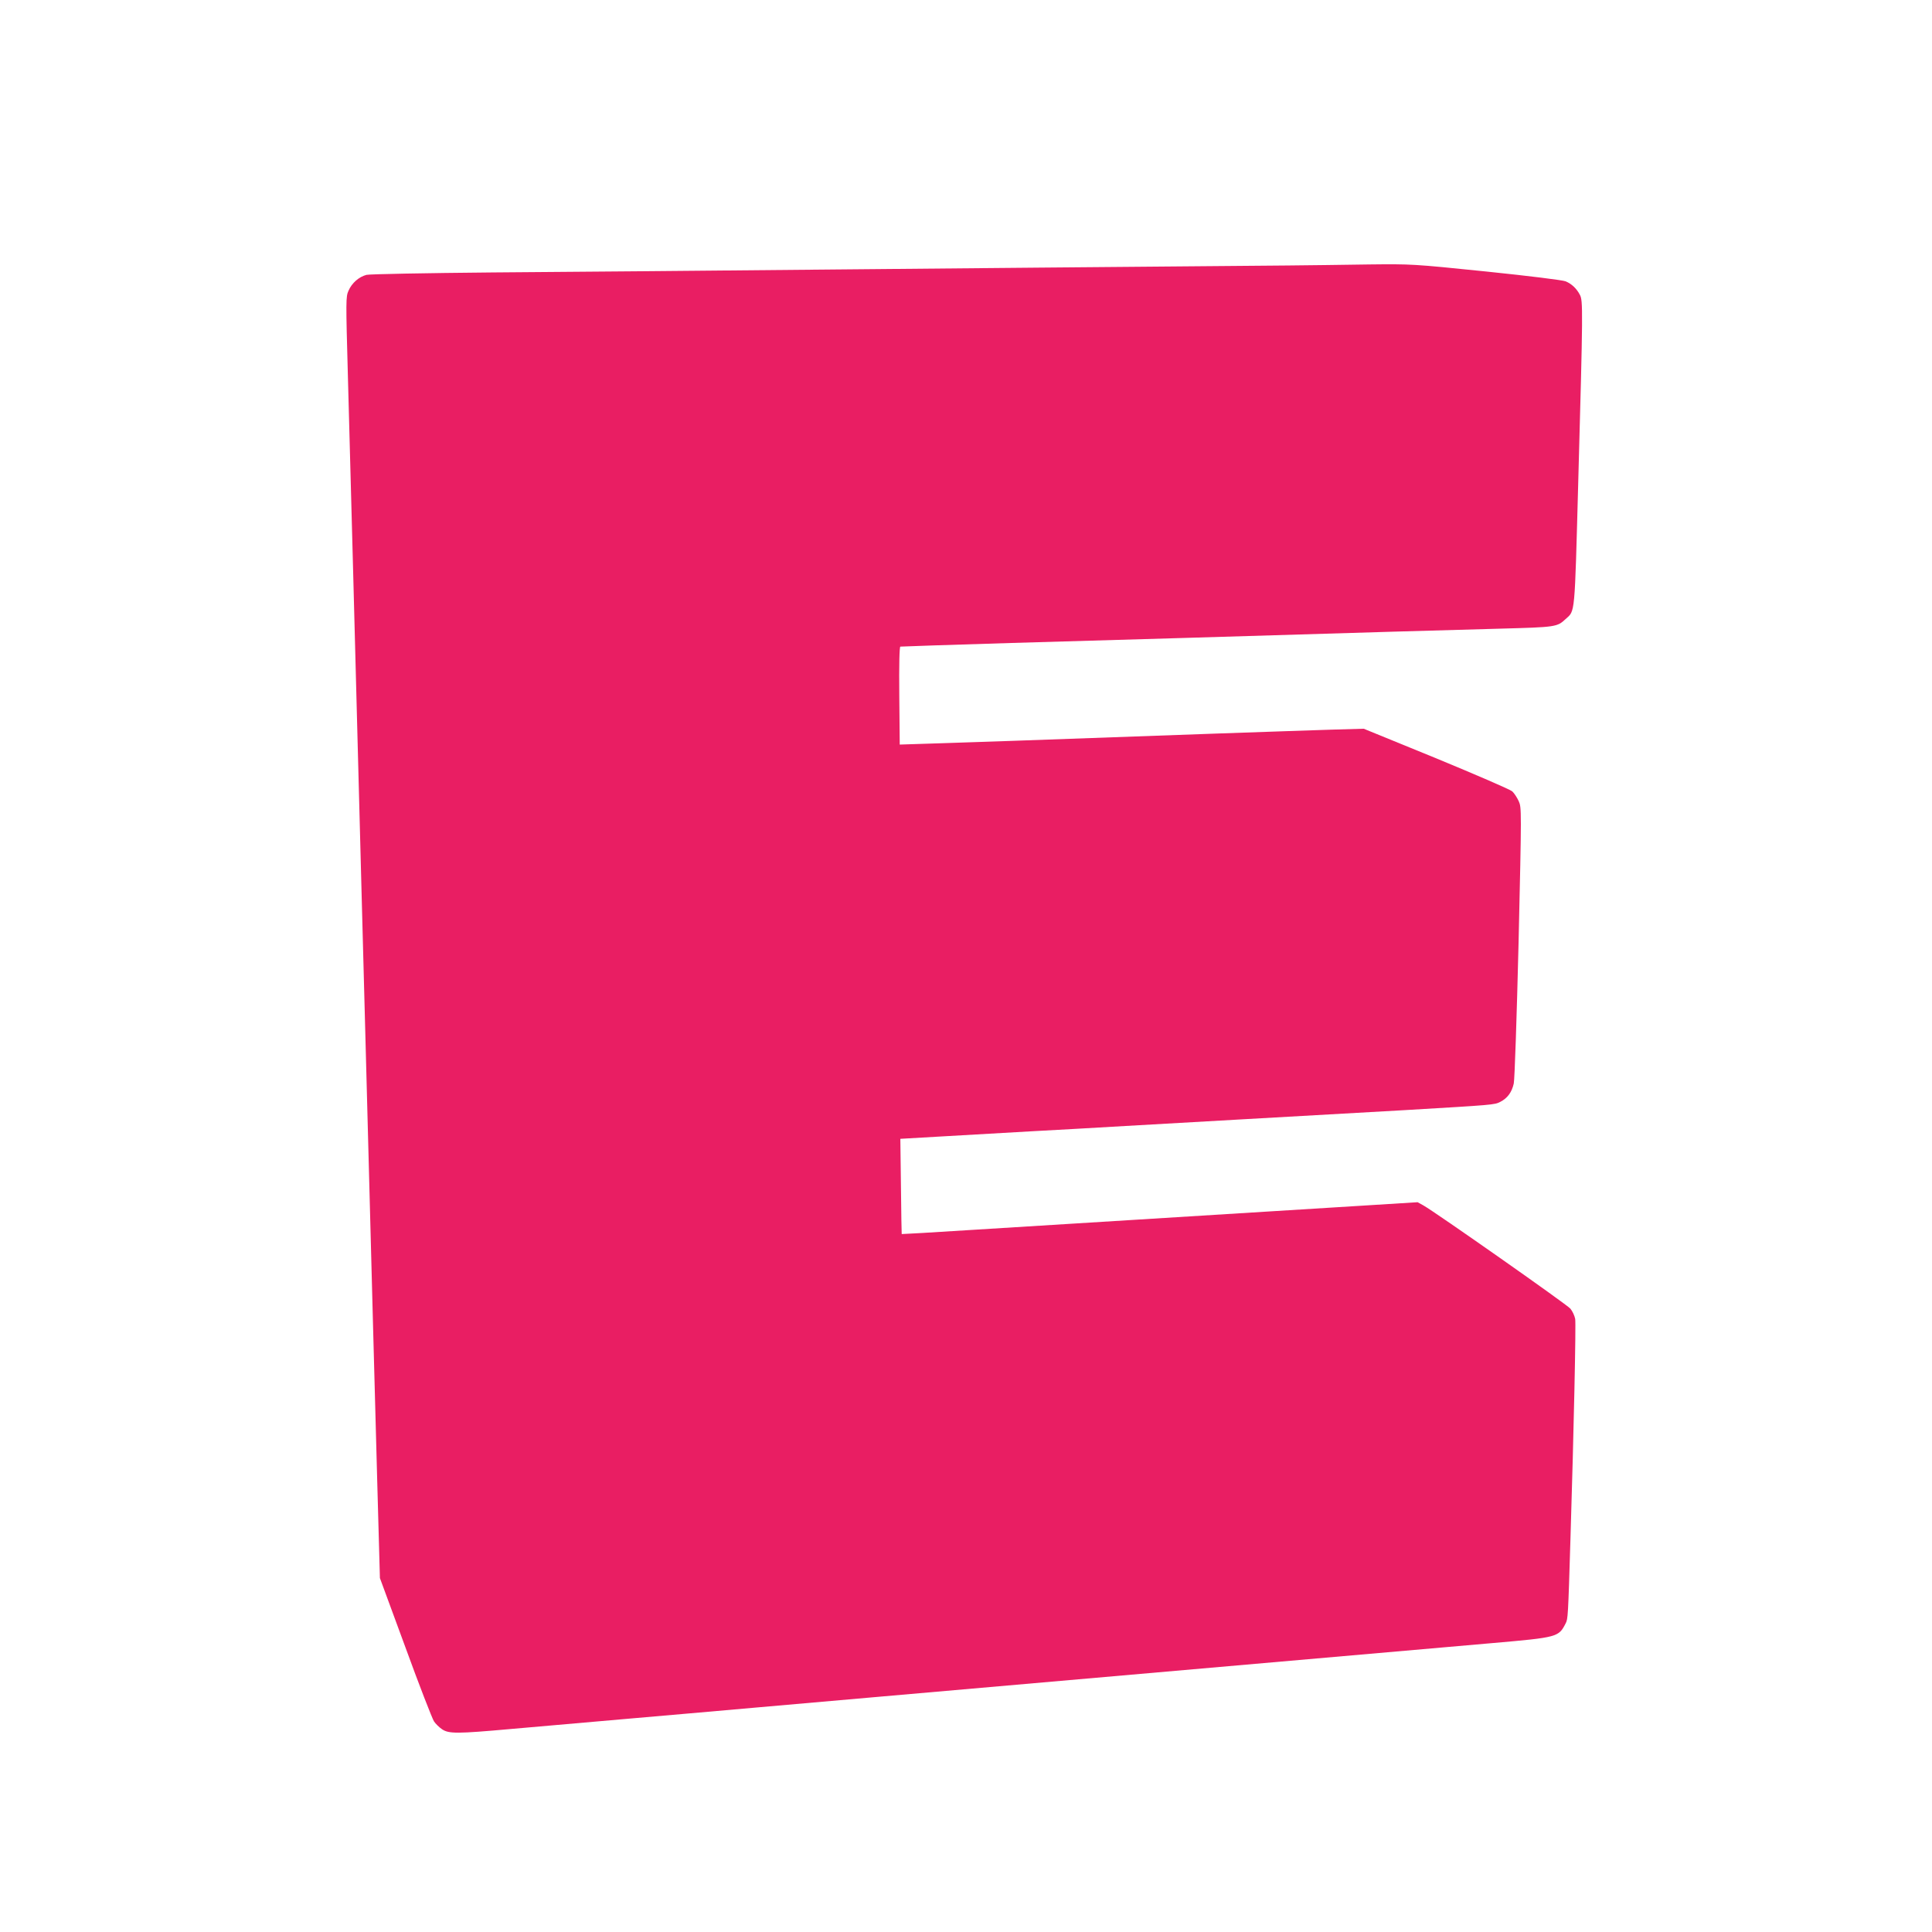
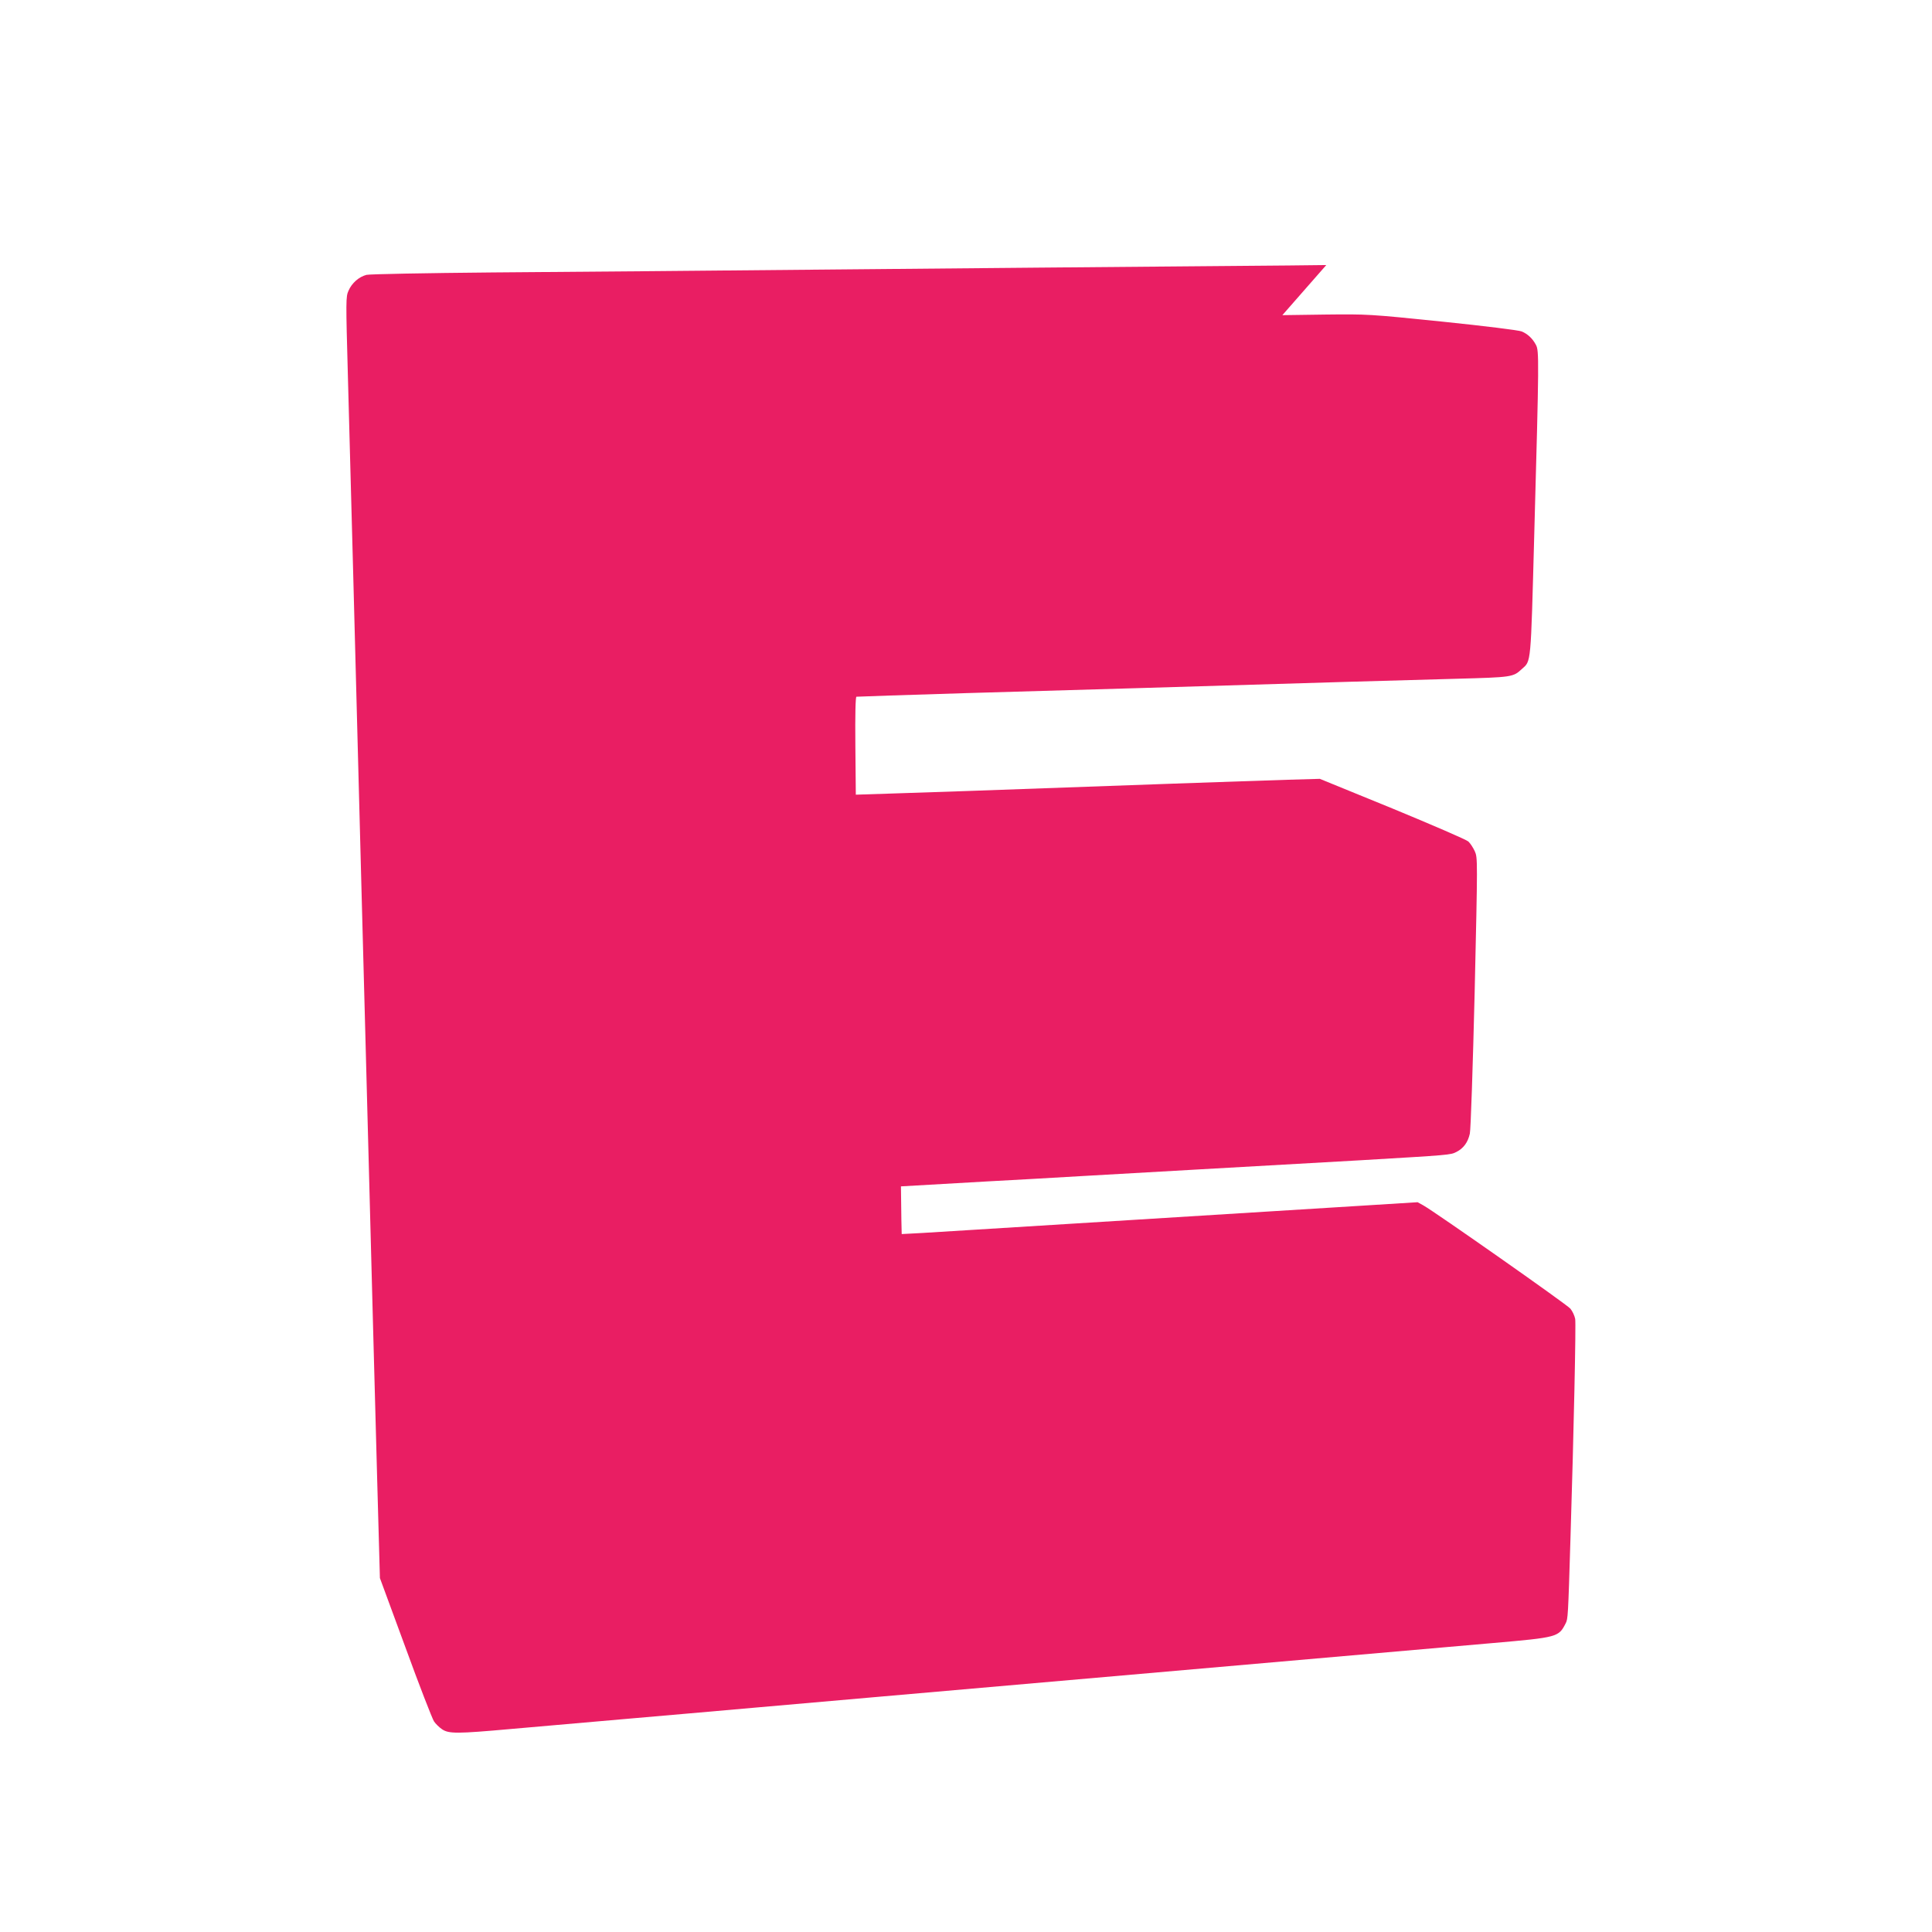
<svg xmlns="http://www.w3.org/2000/svg" version="1.0" width="1280pt" height="1280pt" viewBox="0 0 1280 1280" preserveAspectRatio="xMidYMid meet">
  <g transform="translate(0,1280) scale(0.1,-0.1)" fill="#e91e63" stroke="none">
-     <path d="M8787 11044 c-1 -1 -384 -4 -852 -8 -467 -4 -1529 -13 -2360 -21 -830 -8 -1870 -17 -2310 -20 -444 -4 -816 -11 -837 -16 -50 -13 -97 -54 -119 -105 -18 -40 -18 -61 -4 -570 8 -291 24 -878 35 -1304 29 -1112 49 -1865 55 -2095 3 -110 14 -533 25 -940 48 -1808 62 -2361 79 -2970 l18 -650 169 -459 c92 -253 178 -473 189 -490 11 -17 36 -41 54 -53 45 -30 98 -30 456 2 155 14 515 45 800 70 286 25 646 56 800 70 154 14 539 47 855 75 1605 140 3708 324 4046 354 437 38 440 40 487 131 15 30 16 39 32 570 22 710 37 1417 31 1447 -4 21 -18 51 -32 68 -25 29 -897 641 -974 684 l-38 21 -369 -23 c-439 -27 -1954 -121 -2593 -161 -250 -16 -456 -28 -456 -27 -1 0 -3 143 -5 316 l-4 315 295 17 c162 9 421 24 575 33 154 8 433 24 620 35 187 11 543 31 790 45 429 24 866 49 1060 60 592 35 596 35 635 55 47 24 76 63 89 121 6 24 20 445 32 936 20 882 20 892 1 935 -11 24 -30 53 -43 65 -13 12 -240 110 -504 219 l-480 196 -210 -6 c-115 -4 -460 -15 -765 -26 -1304 -47 -1677 -60 -1882 -66 l-217 -7 -3 323 c-2 209 1 324 7 326 6 1 334 12 730 24 705 20 1545 45 2535 75 272 8 592 17 710 20 369 10 376 11 433 64 63 57 59 14 83 898 32 1159 32 1211 11 1250 -22 42 -54 72 -94 89 -18 8 -244 36 -525 65 -488 50 -496 50 -776 47 -156 -2 -284 -4 -285 -4z" />
+     <path d="M8787 11044 c-1 -1 -384 -4 -852 -8 -467 -4 -1529 -13 -2360 -21 -830 -8 -1870 -17 -2310 -20 -444 -4 -816 -11 -837 -16 -50 -13 -97 -54 -119 -105 -18 -40 -18 -61 -4 -570 8 -291 24 -878 35 -1304 29 -1112 49 -1865 55 -2095 3 -110 14 -533 25 -940 48 -1808 62 -2361 79 -2970 l18 -650 169 -459 c92 -253 178 -473 189 -490 11 -17 36 -41 54 -53 45 -30 98 -30 456 2 155 14 515 45 800 70 286 25 646 56 800 70 154 14 539 47 855 75 1605 140 3708 324 4046 354 437 38 440 40 487 131 15 30 16 39 32 570 22 710 37 1417 31 1447 -4 21 -18 51 -32 68 -25 29 -897 641 -974 684 l-38 21 -369 -23 c-439 -27 -1954 -121 -2593 -161 -250 -16 -456 -28 -456 -27 -1 0 -3 143 -5 316 c162 9 421 24 575 33 154 8 433 24 620 35 187 11 543 31 790 45 429 24 866 49 1060 60 592 35 596 35 635 55 47 24 76 63 89 121 6 24 20 445 32 936 20 882 20 892 1 935 -11 24 -30 53 -43 65 -13 12 -240 110 -504 219 l-480 196 -210 -6 c-115 -4 -460 -15 -765 -26 -1304 -47 -1677 -60 -1882 -66 l-217 -7 -3 323 c-2 209 1 324 7 326 6 1 334 12 730 24 705 20 1545 45 2535 75 272 8 592 17 710 20 369 10 376 11 433 64 63 57 59 14 83 898 32 1159 32 1211 11 1250 -22 42 -54 72 -94 89 -18 8 -244 36 -525 65 -488 50 -496 50 -776 47 -156 -2 -284 -4 -285 -4z" />
  </g>
</svg>